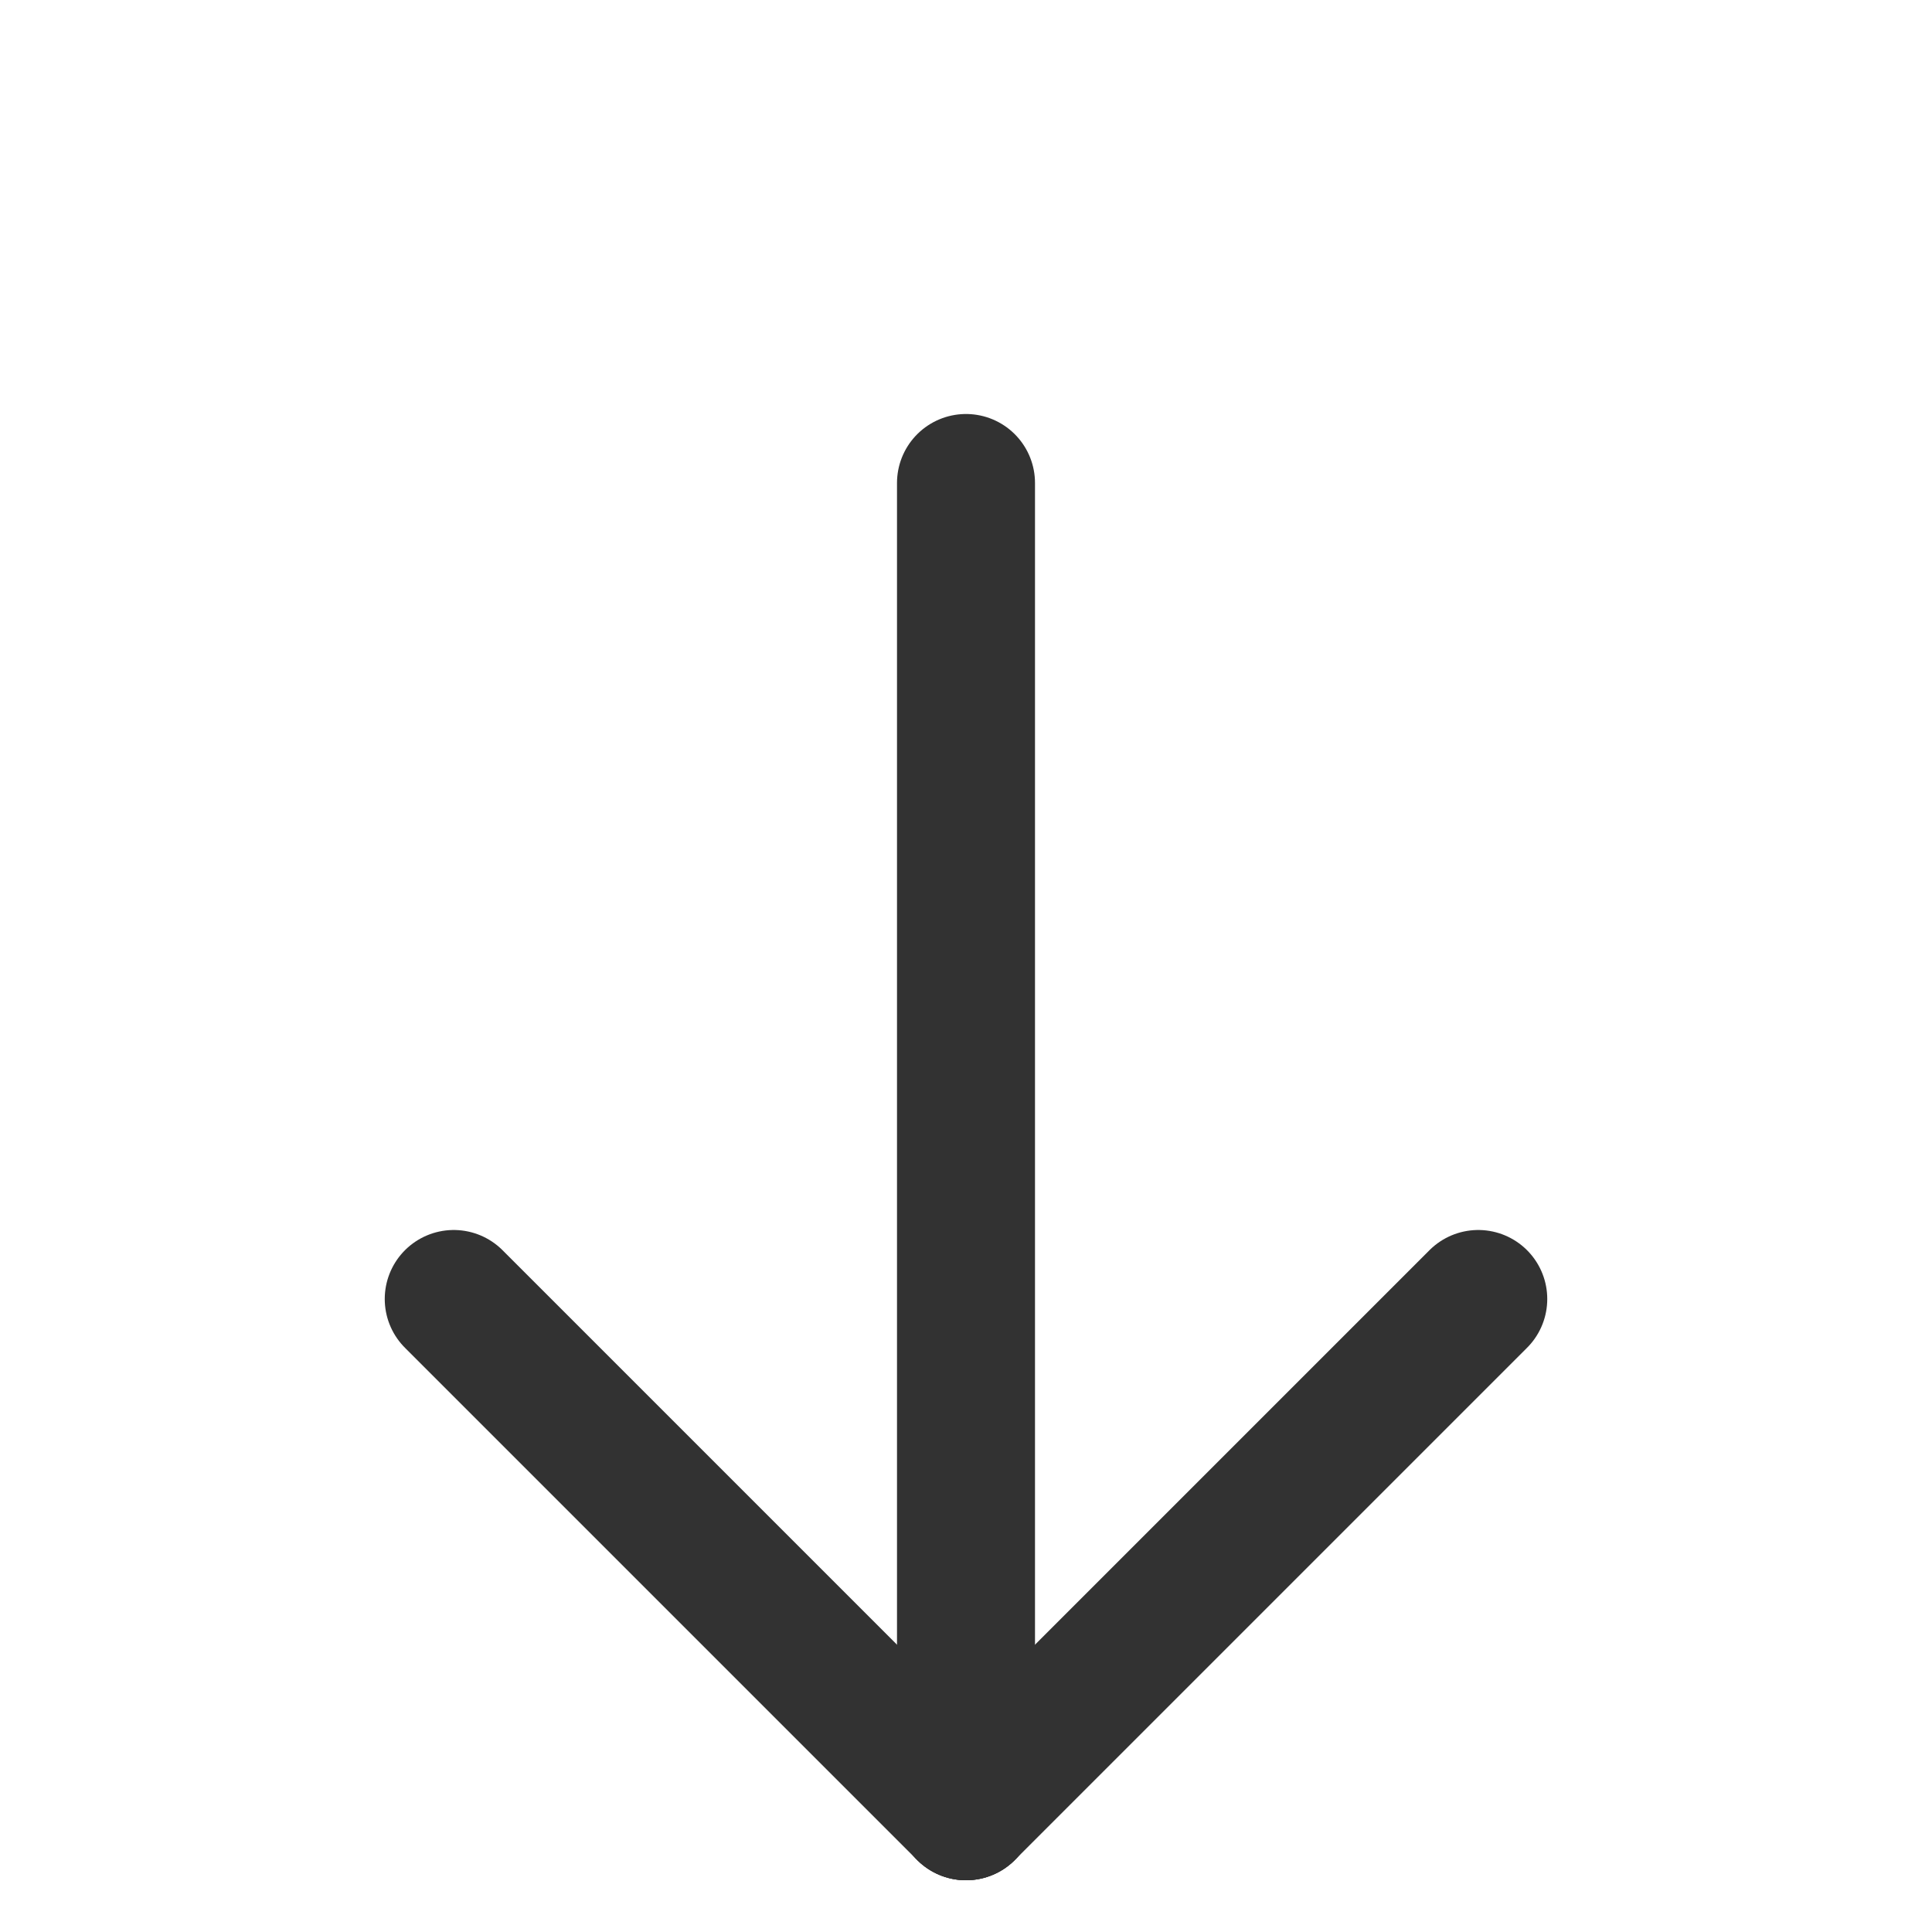
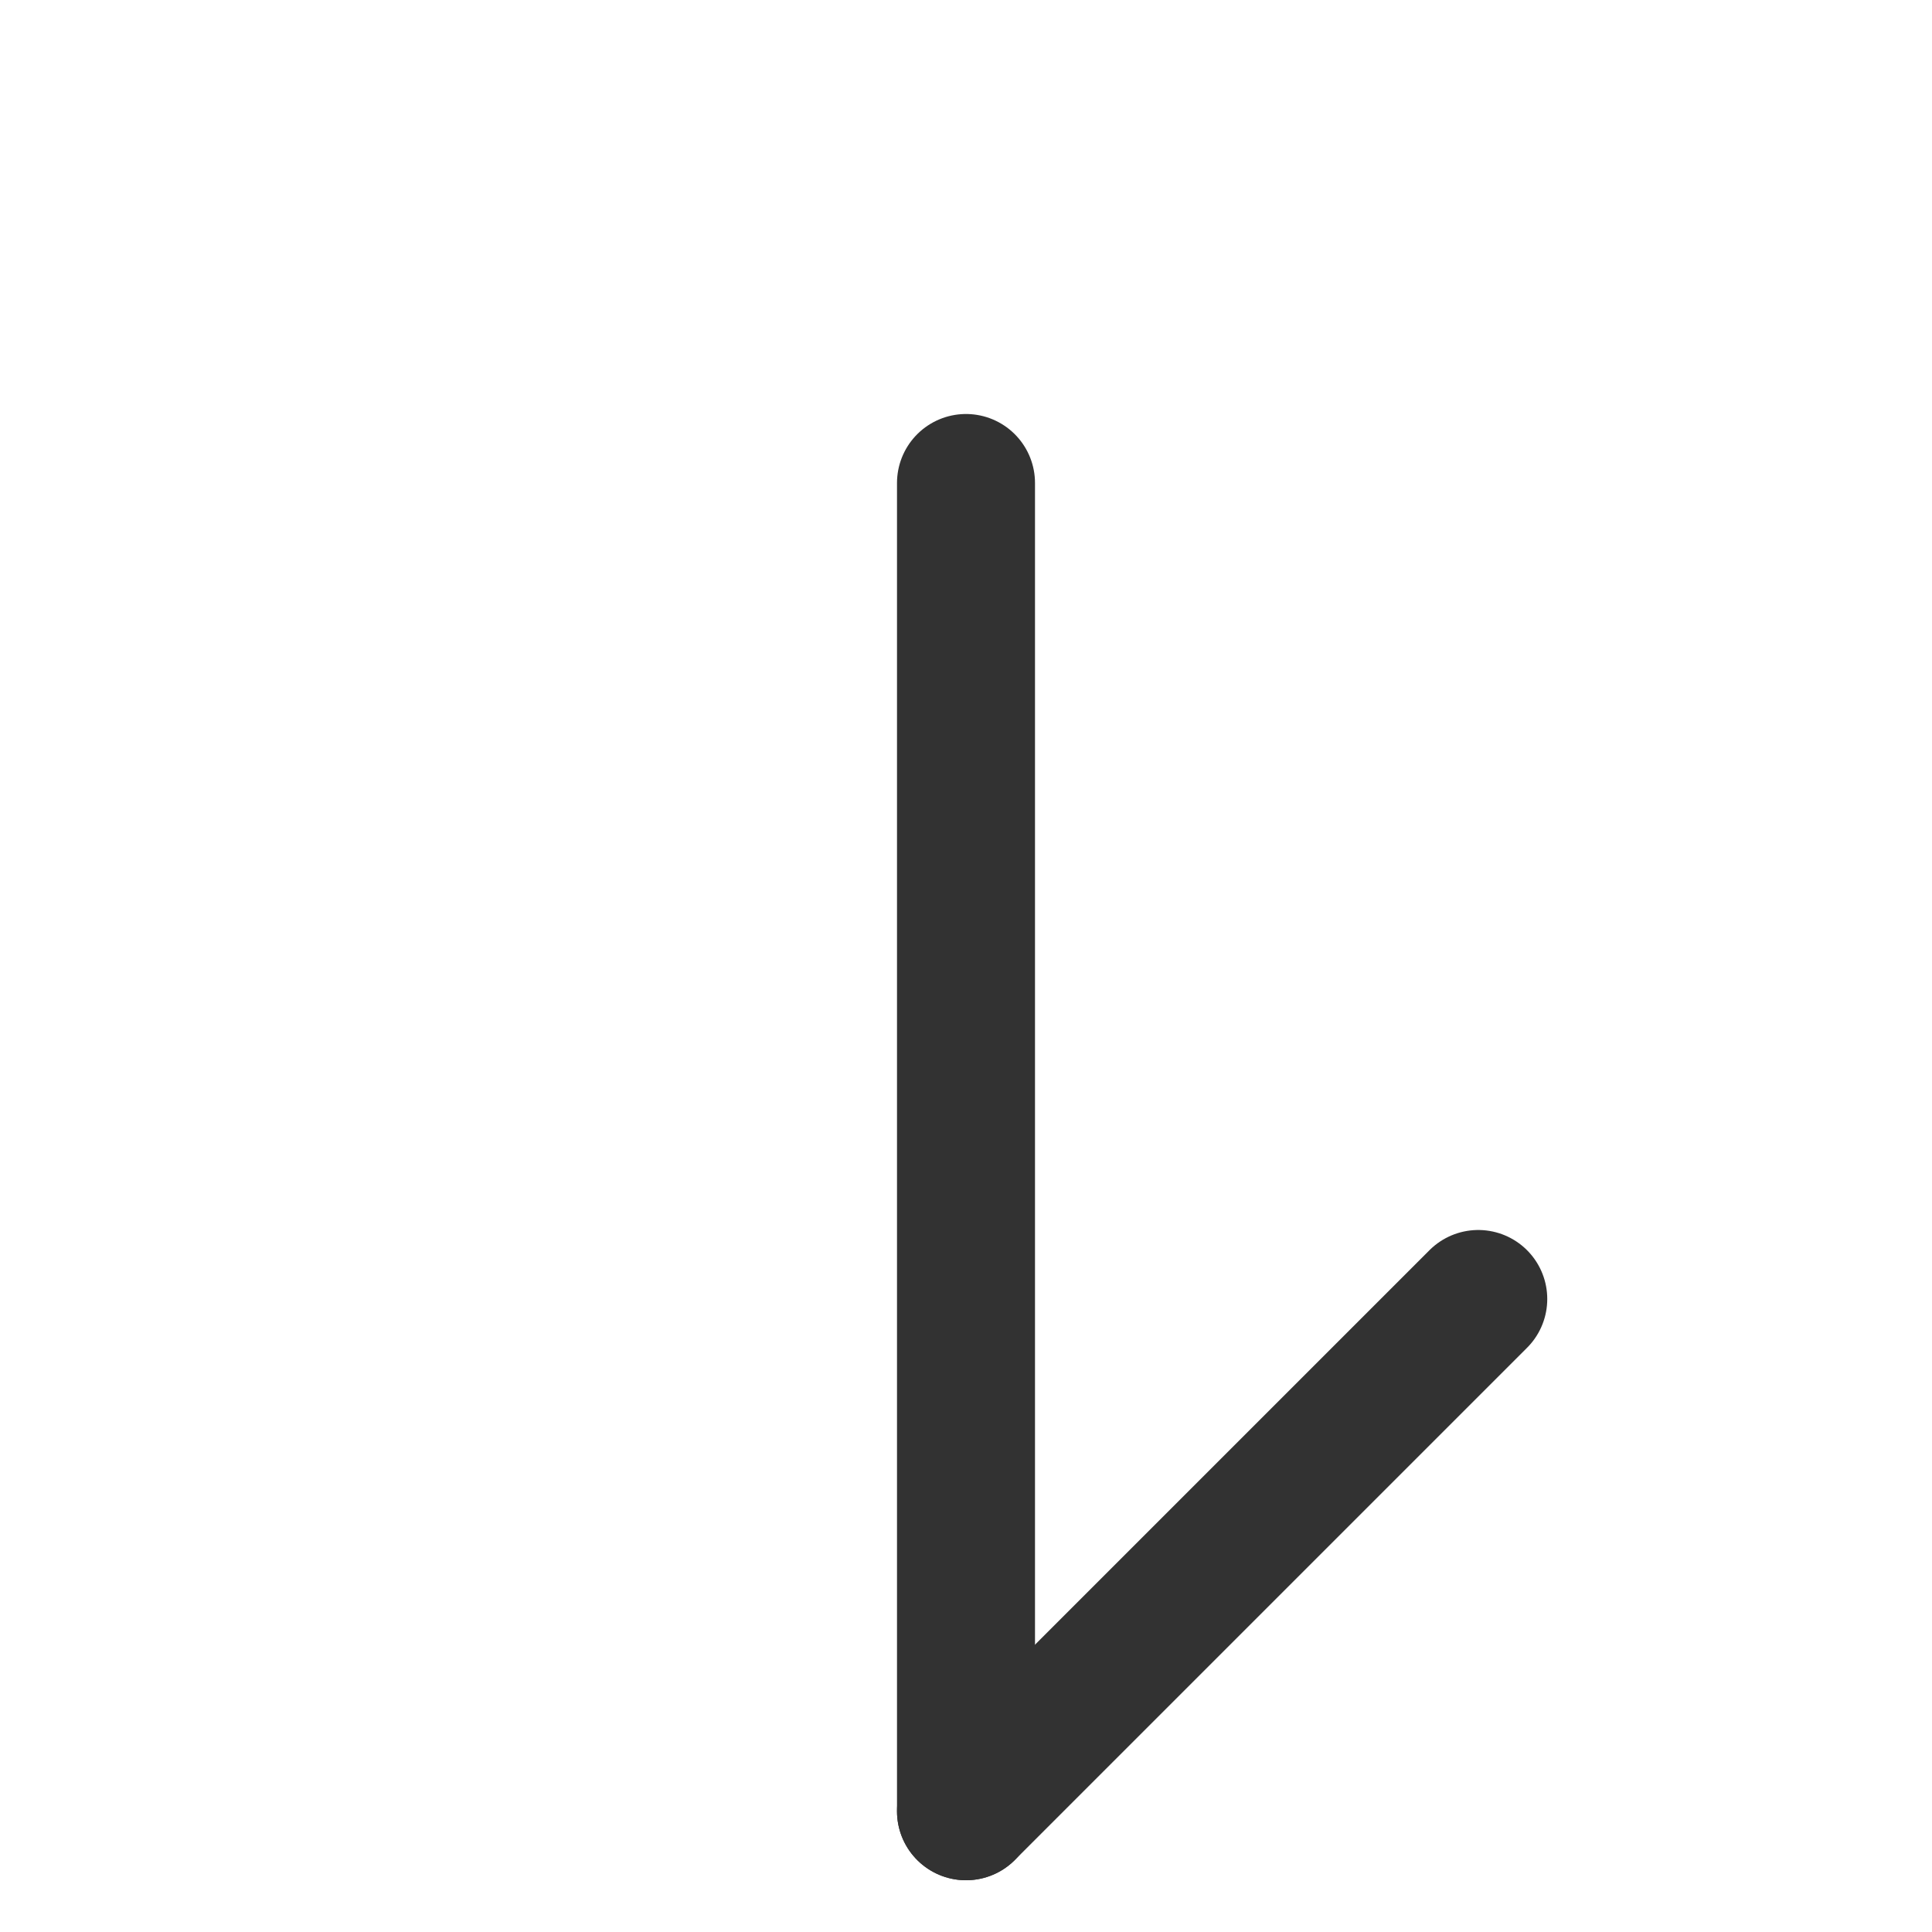
<svg xmlns="http://www.w3.org/2000/svg" width="14" height="14" viewBox="0 0 14 14" fill="none">
  <path d="M7 13.125L7 3.5" stroke="#323232" stroke-linecap="round" stroke-linejoin="round" />
  <path d="M7 13.125L10.712 9.413" stroke="#323232" stroke-linecap="round" stroke-linejoin="round" />
-   <path d="M7 13.125L3.288 9.413" stroke="#323232" stroke-linecap="round" stroke-linejoin="round" />
</svg>